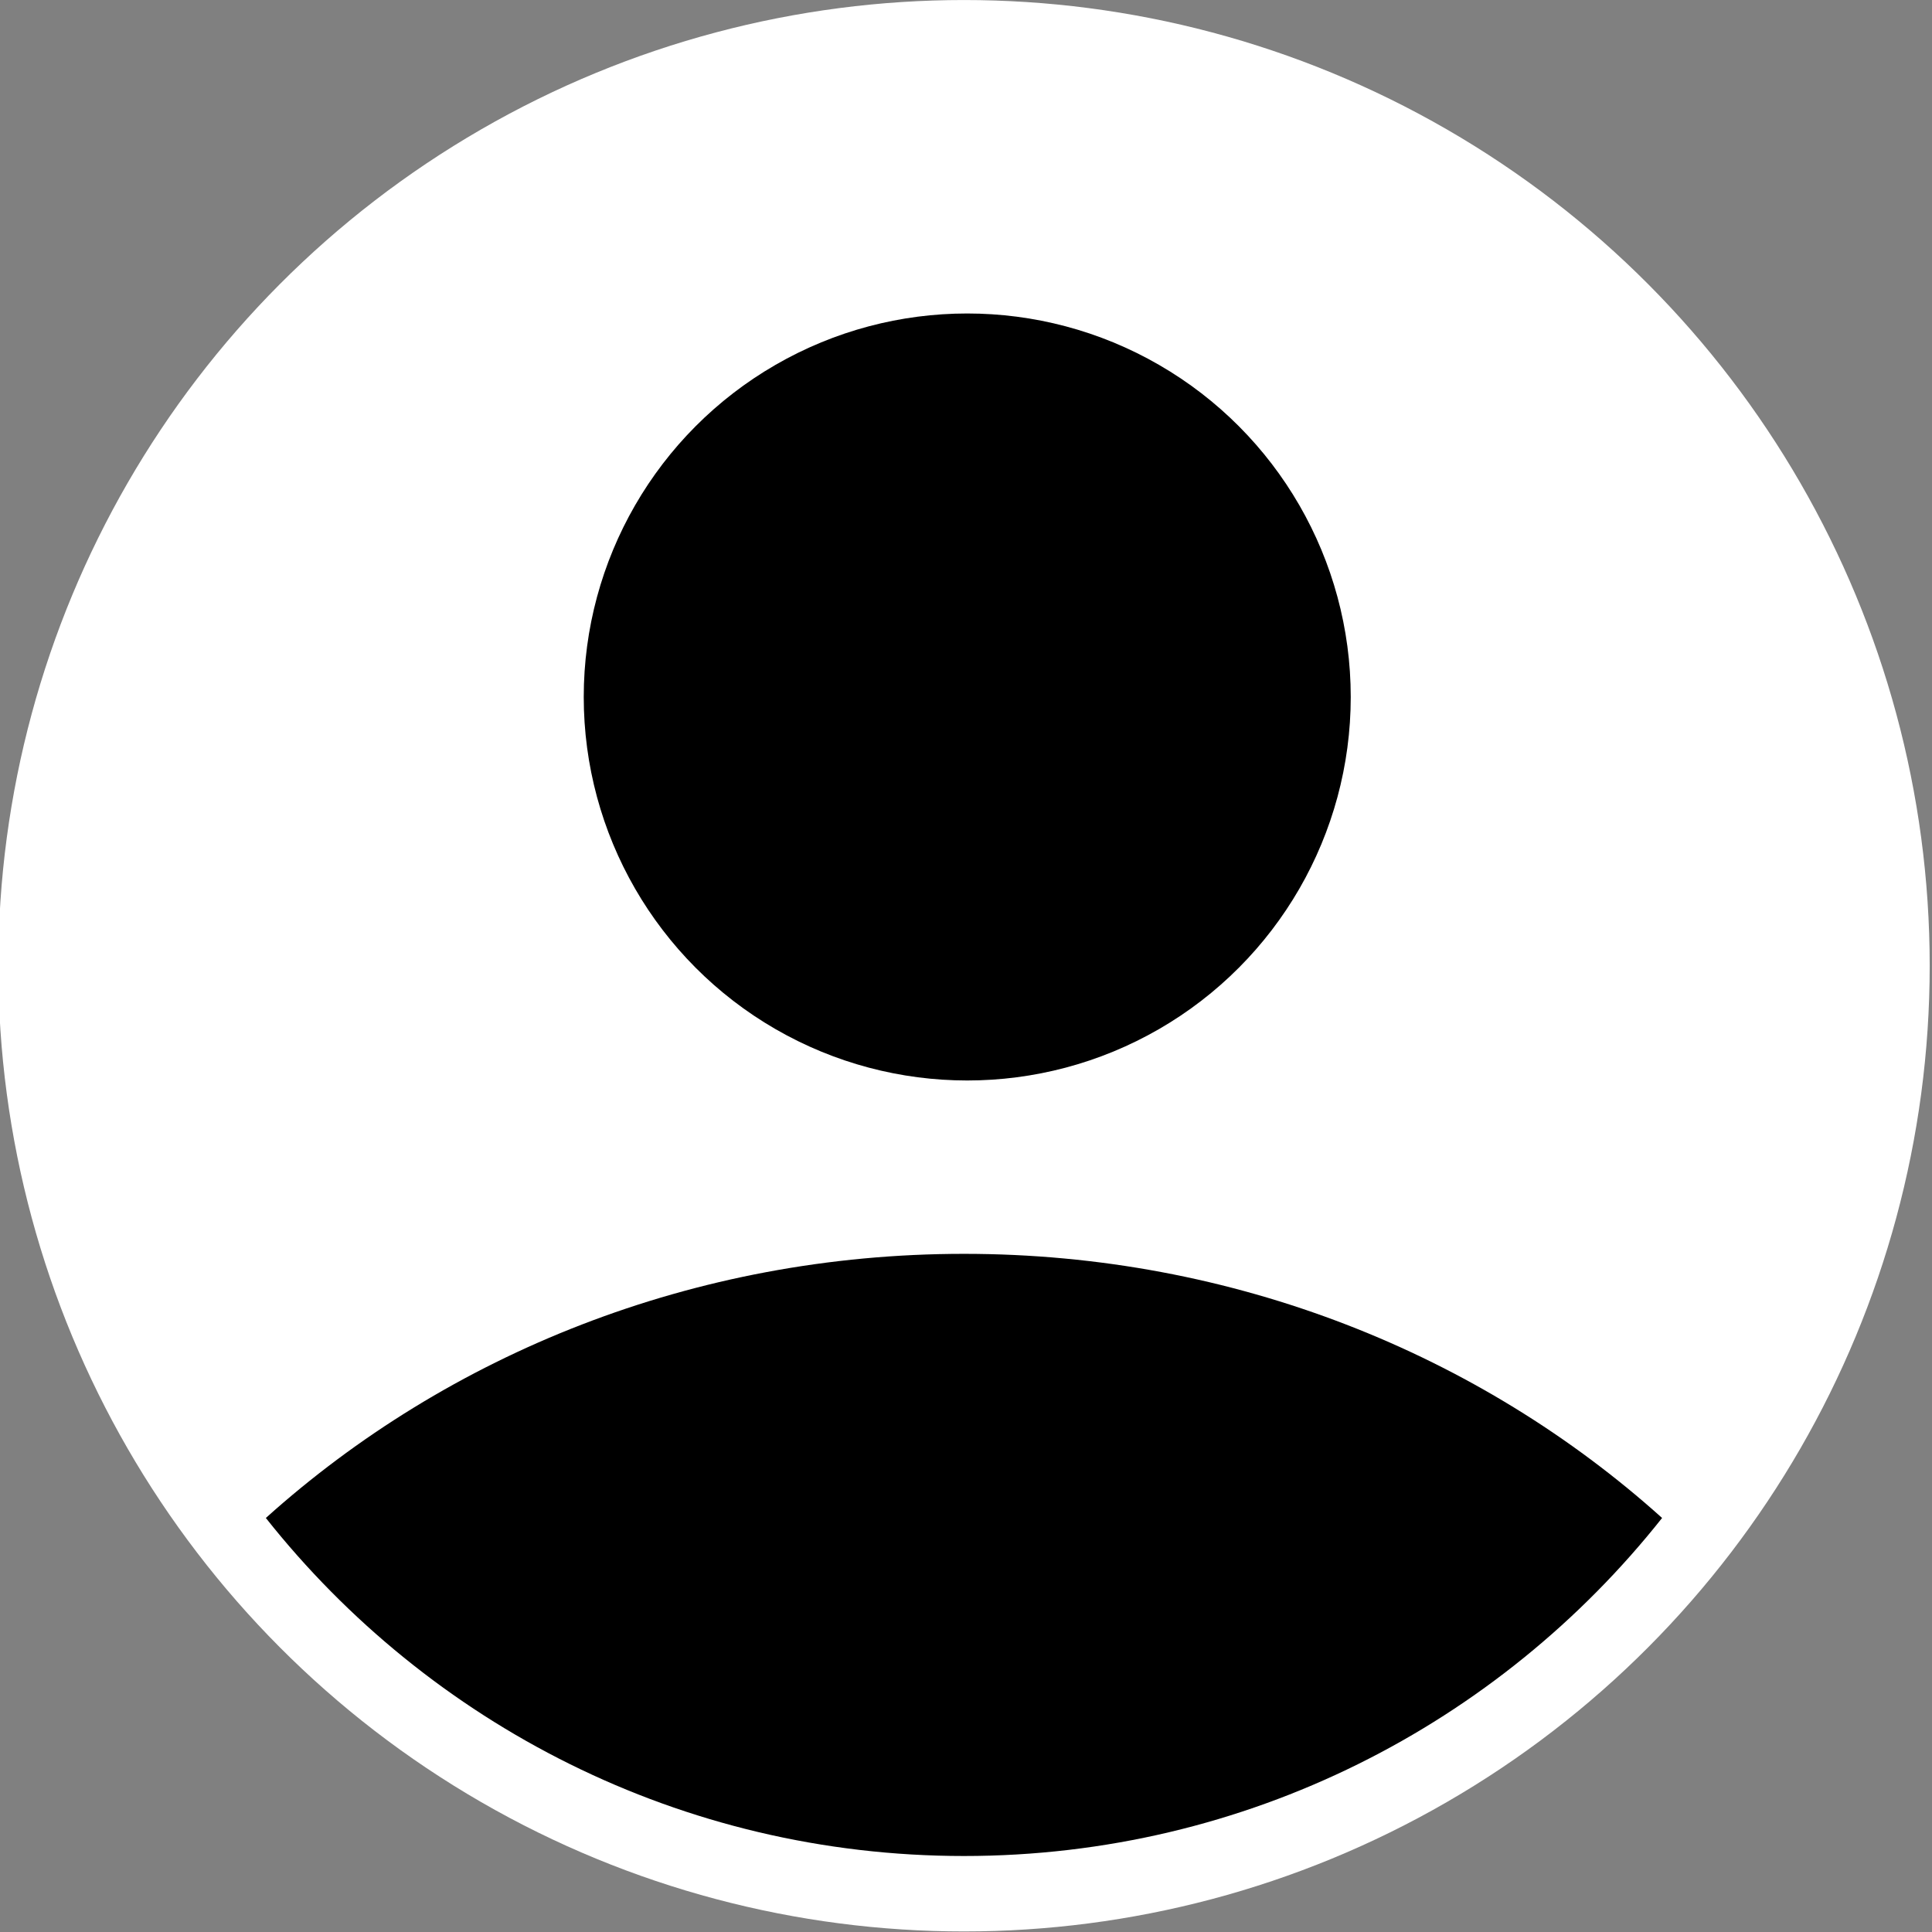
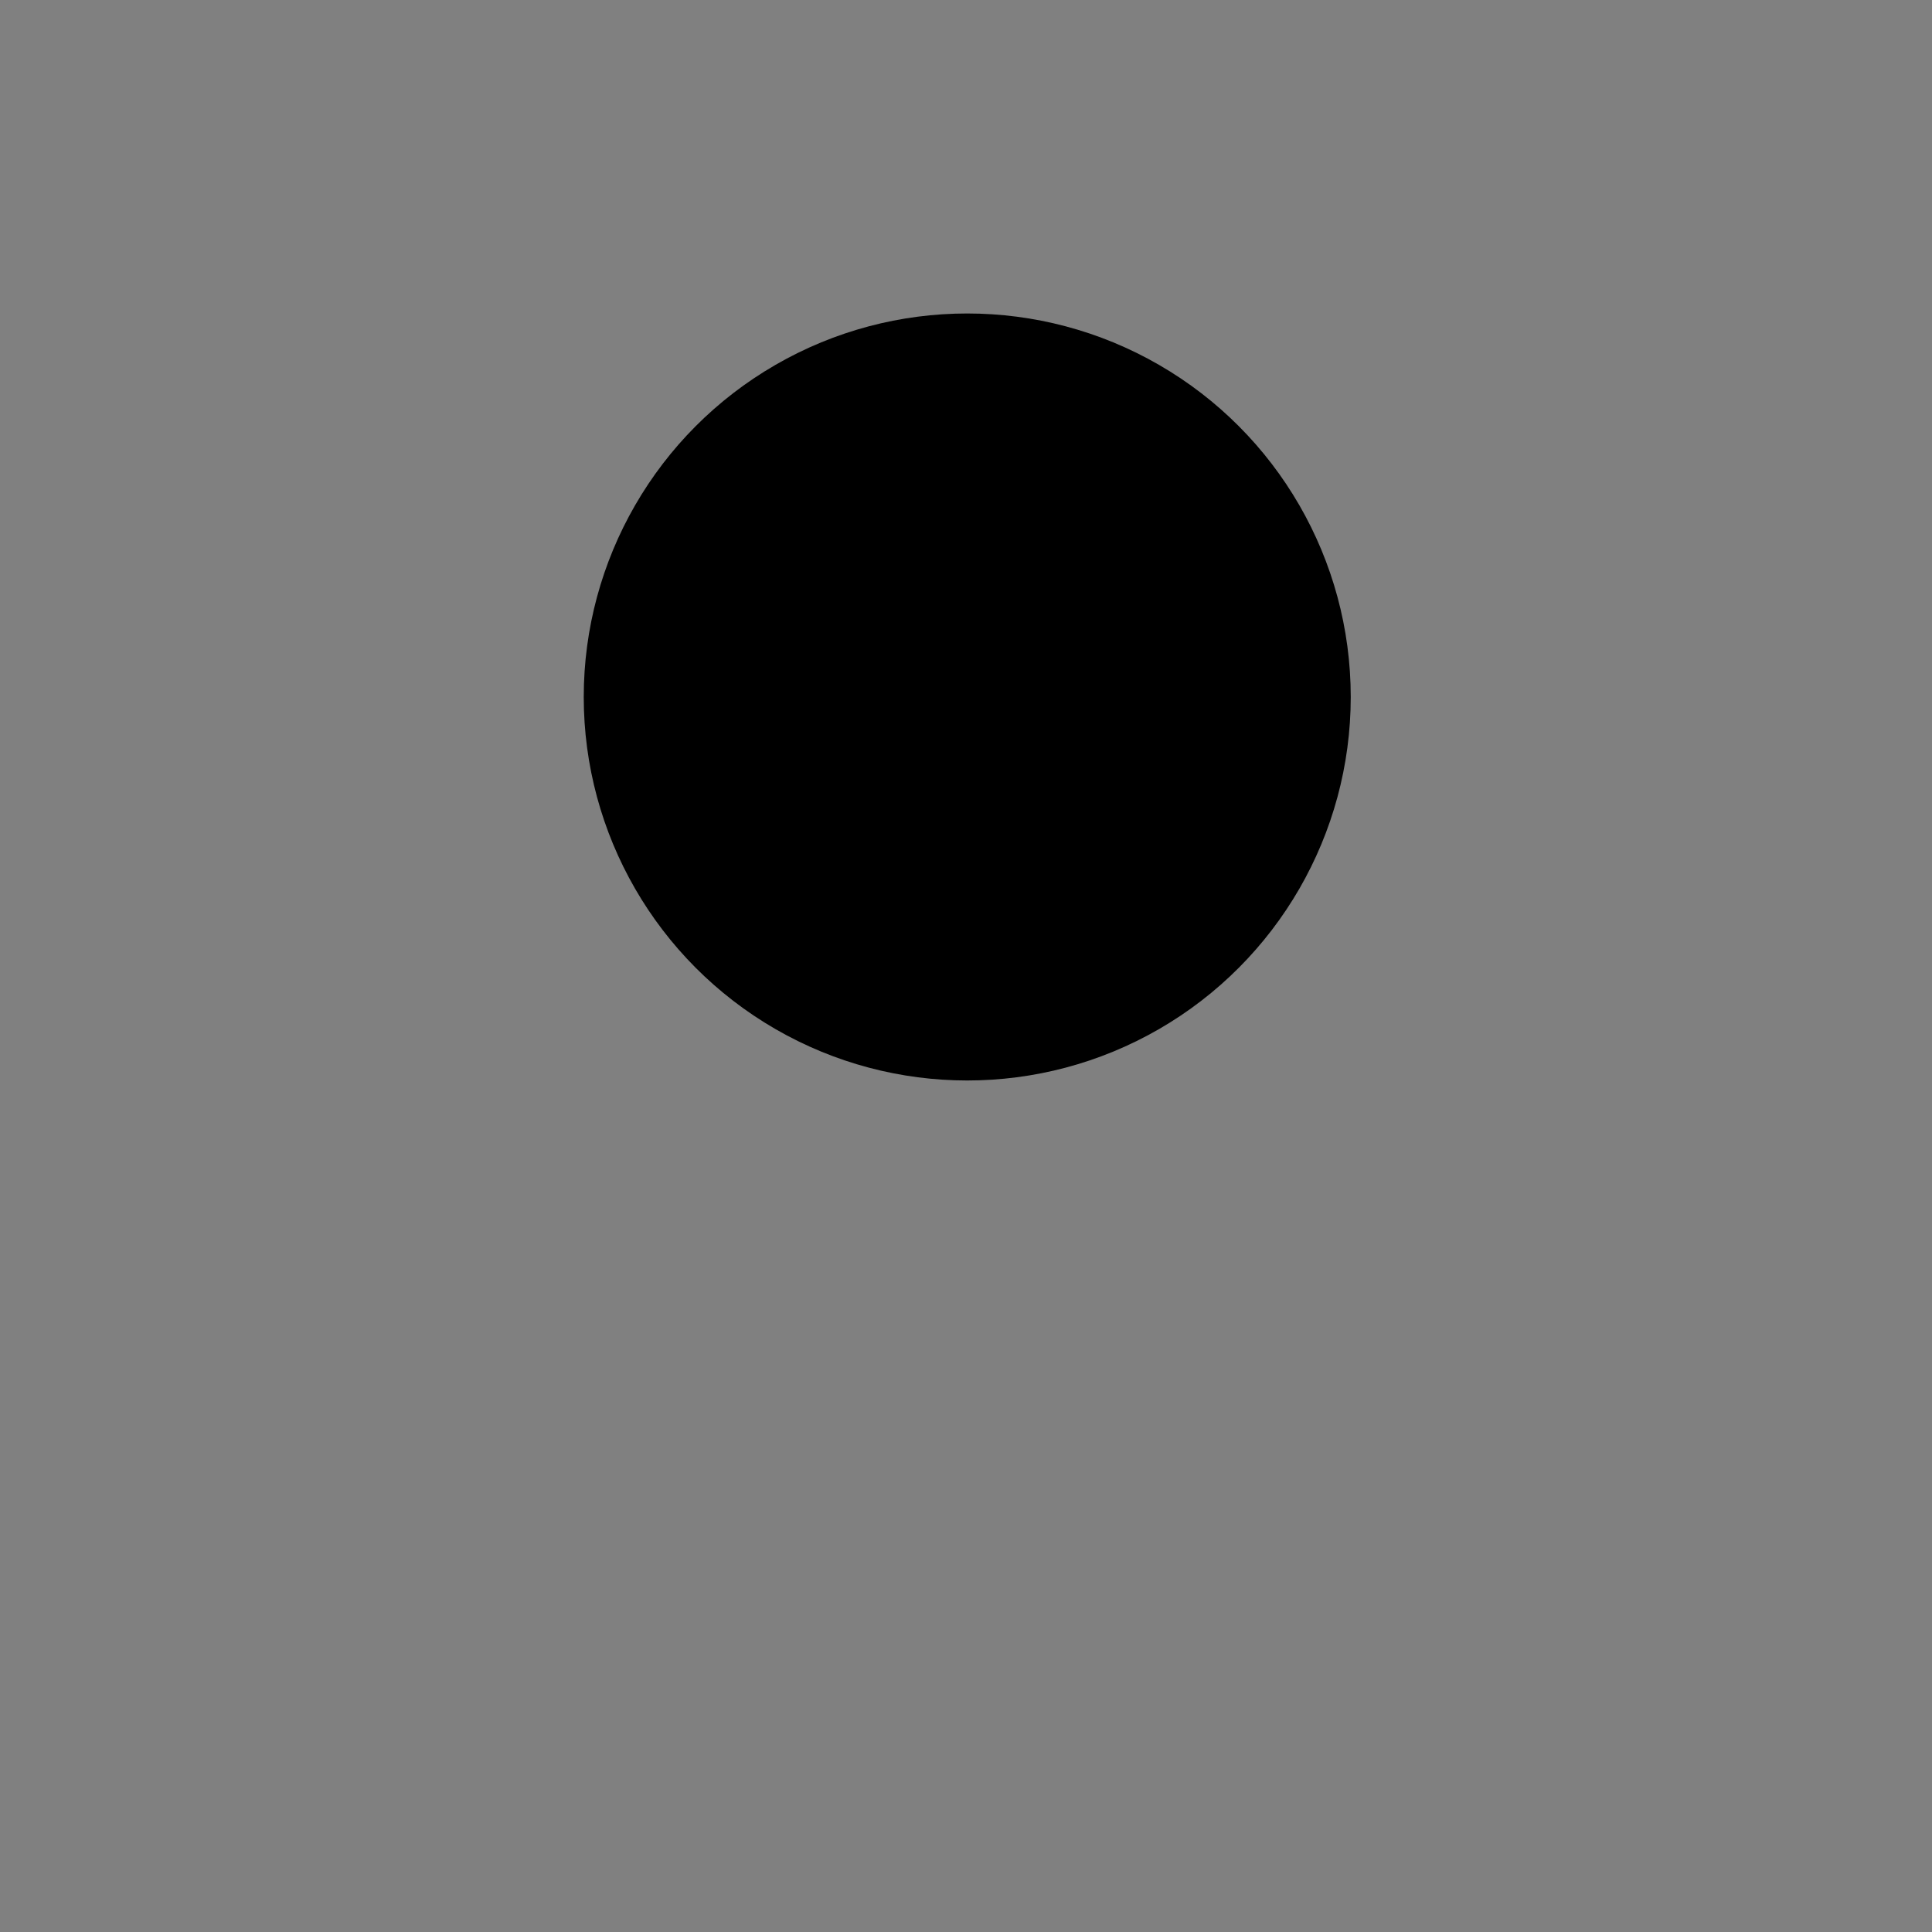
<svg xmlns="http://www.w3.org/2000/svg" width="100%" height="100%" viewBox="0 0 512 512" version="1.1" xml:space="preserve" style="fill-rule:evenodd;clip-rule:evenodd;stroke-linejoin:round;stroke-miterlimit:2;">
  <rect x="0" y="0" width="512" height="512" fill="#808080" stroke="none" />
  <g transform="matrix(1,0,0,1,-2213.7,0)">
    <g id="profile" transform="matrix(2.057,0,0,2.057,1060.86,37.087)">
-       <rect x="560.337" y="-18.026" width="248.858" height="248.858" style="fill:none;" />
      <g transform="matrix(0.486,0,0,0.486,-515.633,-18.026)">
-         <circle cx="2469.7" cy="256" r="256" style="fill:white;" />
-       </g>
+         </g>
      <g transform="matrix(0.486,0,0,0.486,-515.633,-18.026)">
-         <path d="M2468.52,511.997L2468.81,511.998L2468.76,511.998L2468.52,511.997ZM2470.64,511.998L2470.59,511.998L2470.88,511.997L2470.64,511.998ZM2467.57,511.991L2467.92,511.994L2467.81,511.993L2467.57,511.991ZM2471.59,511.993L2471.48,511.994L2471.82,511.991L2471.59,511.993ZM2466.66,511.982L2467.02,511.986L2466.87,511.985L2466.66,511.982ZM2472.53,511.985L2472.37,511.986L2472.73,511.982L2472.53,511.985ZM2465.77,511.97L2466.13,511.975L2465.93,511.973L2465.77,511.97ZM2473.47,511.973L2473.27,511.975L2473.63,511.97L2473.47,511.973ZM2474.41,511.957L2474.18,511.961L2474.52,511.955L2474.41,511.957ZM2464.88,511.955L2465.22,511.961L2464.99,511.957L2464.88,511.955ZM2463.99,511.937L2464.29,511.943L2464.05,511.939L2463.99,511.937ZM2475.35,511.939L2475.11,511.943L2475.41,511.937L2475.35,511.939ZM2476.3,511.916L2476.22,511.918L2476.3,511.916ZM2463.1,511.916L2463.18,511.918L2463.1,511.916ZM2477.23,511.891L2477.18,511.892L2477.46,511.884L2477.23,511.891ZM2461.94,511.884L2462.22,511.892L2462.17,511.891L2461.94,511.884ZM2478.17,511.862L2478.07,511.865L2478.4,511.854L2478.17,511.862ZM2460.99,511.854L2461.33,511.865L2461.23,511.862L2460.99,511.854ZM2479.1,511.83L2478.95,511.835L2479.31,511.822L2479.1,511.83ZM2460.09,511.822L2460.44,511.835L2460.3,511.83L2460.09,511.822ZM2480.04,511.795L2479.84,511.802L2480.2,511.788L2480.04,511.795ZM2459.2,511.788L2459.55,511.802L2459.36,511.795L2459.2,511.788ZM2480.97,511.756L2480.74,511.765L2481.09,511.75L2480.97,511.756ZM2458.31,511.75L2458.65,511.765L2458.42,511.756L2458.31,511.75ZM2481.91,511.713L2481.67,511.724L2481.97,511.71L2481.91,511.713ZM2457.43,511.71L2457.73,511.724L2457.49,511.713L2457.43,511.71ZM2482.84,511.668L2482.73,511.673L2482.85,511.667L2482.84,511.668ZM2456.55,511.667L2456.66,511.673L2456.56,511.668L2456.55,511.667ZM2455.41,511.607L2455.67,511.621L2455.62,511.619L2455.41,511.607ZM2483.77,511.619L2483.73,511.621L2483.99,511.607L2483.77,511.619ZM2454.46,511.553L2454.79,511.572L2454.69,511.567L2454.46,511.553ZM2484.7,511.567L2484.61,511.572L2484.94,511.553L2484.7,511.567ZM2453.55,511.498L2453.9,511.52L2453.76,511.511L2453.55,511.498ZM2485.64,511.511L2485.49,511.52L2485.84,511.498L2485.64,511.511ZM2486.56,511.452L2486.38,511.464L2486.73,511.441L2486.56,511.452ZM2452.67,511.441L2453.02,511.464L2452.83,511.452L2452.67,511.441ZM2451.79,511.382L2452.12,511.405L2451.9,511.39L2451.79,511.382ZM2487.49,511.39L2487.27,511.405L2487.61,511.382L2487.49,511.39ZM2450.91,511.319L2451.21,511.341L2450.98,511.324L2450.91,511.319ZM2488.42,511.324L2488.19,511.341L2488.49,511.319L2488.42,511.324ZM2450.03,511.254L2450.18,511.265L2450.05,511.256L2450.03,511.254ZM2489.35,511.256L2489.22,511.265L2489.36,511.254L2489.35,511.256ZM2448.93,511.167L2449.16,511.186L2449.12,511.183L2448.93,511.167ZM2490.27,511.183L2490.24,511.186L2490.47,511.167L2490.27,511.183ZM2447.97,511.089L2448.28,511.115L2448.2,511.108L2447.97,511.089ZM2491.2,511.108L2491.11,511.115L2491.43,511.089L2491.2,511.108ZM2447.07,511.011L2447.41,511.041L2447.27,511.029L2447.07,511.011ZM2492.12,511.029L2491.99,511.041L2492.33,511.011L2492.12,511.029ZM2446.19,510.932L2446.53,510.963L2446.35,510.947L2446.19,510.932ZM2493.05,510.947L2492.87,510.963L2493.21,510.932L2493.05,510.947ZM2445.31,510.851L2445.64,510.882L2445.43,510.862L2445.31,510.851ZM2493.97,510.862L2493.76,510.882L2494.09,510.851L2493.97,510.862ZM2444.44,510.767L2444.73,510.795L2444.51,510.774L2444.44,510.767ZM2494.89,510.774L2494.67,510.795L2494.96,510.767L2494.89,510.774ZM2443.57,510.68L2443.72,510.695L2443.59,510.682L2443.57,510.68ZM2495.81,510.682L2495.68,510.695L2495.83,510.68L2495.81,510.682ZM2442.51,510.57L2442.69,510.59L2442.67,510.587L2442.51,510.57ZM2496.73,510.587L2496.7,510.59L2496.89,510.57L2496.73,510.587ZM2441.53,510.465L2441.82,510.497L2441.75,510.489L2441.53,510.465ZM2497.65,510.489L2497.57,510.497L2497.86,510.465L2497.65,510.489ZM2440.63,510.365L2440.95,510.401L2440.83,510.387L2440.63,510.365ZM2498.57,510.387L2498.45,510.401L2498.76,510.365L2498.57,510.387ZM2439.75,510.264L2440.08,510.301L2439.91,510.282L2439.75,510.264ZM2499.48,510.282L2499.32,510.301L2499.64,510.264L2499.48,510.282ZM2500.4,510.175L2500.2,510.198L2500.51,510.16L2500.4,510.175ZM2438.88,510.16L2439.2,510.198L2439,510.175L2438.88,510.16ZM2501.31,510.063L2501.11,510.088L2501.38,510.055L2501.31,510.063ZM2438.02,510.055L2438.29,510.088L2438.08,510.063L2438.02,510.055ZM2502.23,509.949L2502.11,509.964L2502.24,509.947L2502.23,509.949ZM2437.15,509.947L2437.29,509.964L2437.17,509.949L2437.15,509.947ZM2436.15,509.817L2436.27,509.833L2436.26,509.831L2436.15,509.817ZM2503.14,509.831L2503.12,509.833L2503.24,509.817L2503.14,509.831ZM2504.05,509.71L2503.99,509.719L2504.24,509.684L2504.05,509.71ZM2435.15,509.684L2435.41,509.719L2435.35,509.71L2435.15,509.684ZM2434.25,509.561L2434.54,509.601L2434.43,509.586L2434.25,509.561ZM2504.96,509.586L2504.85,509.601L2505.15,509.561L2504.96,509.586ZM2433.37,509.437L2433.67,509.48L2433.53,509.459L2433.37,509.437ZM2505.87,509.459L2505.72,509.48L2506.02,509.437L2505.87,509.459ZM2506.78,509.329L2506.6,509.354L2506.89,509.313L2506.78,509.329ZM2432.51,509.313L2432.8,509.354L2432.62,509.329L2432.51,509.313ZM2507.69,509.195L2507.51,509.222L2507.75,509.186L2507.69,509.195ZM2431.64,509.186L2431.89,509.222L2431.71,509.195L2431.64,509.186ZM2430.79,509.056L2430.89,509.072L2430.8,509.058L2430.79,509.056ZM2508.59,509.058L2508.5,509.072L2508.61,509.056L2508.59,509.058ZM2429.88,508.916L2429.9,508.919L2429.88,508.916ZM2509.52,508.916L2509.5,508.919L2509.52,508.916ZM2510.4,508.775L2510.36,508.783L2510.57,508.749L2510.4,508.775ZM2428.83,508.749L2429.04,508.783L2428.99,508.775L2428.83,508.749ZM2511.31,508.629L2511.22,508.644L2511.47,508.602L2511.31,508.629ZM2427.92,508.602L2428.18,508.644L2428.09,508.629L2427.92,508.602ZM2512.21,508.48L2512.08,508.501L2512.35,508.456L2512.21,508.48ZM2427.05,508.456L2427.32,508.501L2427.19,508.48L2427.05,508.456ZM2513.11,508.327L2512.96,508.353L2513.21,508.31L2513.11,508.327ZM2426.18,508.31L2426.44,508.353L2426.29,508.327L2426.18,508.31ZM2514.01,508.171L2513.86,508.198L2514.07,508.161L2514.01,508.171ZM2425.33,508.161L2425.54,508.198L2425.39,508.171L2425.33,508.161ZM2514.91,508.013L2514.85,508.023L2514.92,508.011L2514.91,508.013ZM2424.48,508.011L2424.54,508.023L2424.49,508.013L2424.48,508.011ZM2516.71,507.686L2516.67,507.692L2516.82,507.664L2516.71,507.686ZM2422.58,507.664L2422.72,507.692L2422.69,507.686L2422.58,507.664ZM2517.6,507.517L2517.53,507.531L2517.74,507.491L2517.6,507.517ZM2421.66,507.491L2421.87,507.531L2421.8,507.517L2421.66,507.491ZM2518.5,507.346L2518.39,507.367L2518.62,507.322L2518.5,507.346ZM2420.78,507.322L2421.01,507.367L2420.9,507.346L2420.78,507.322ZM2519.39,507.172L2519.26,507.197L2519.48,507.154L2519.39,507.172ZM2419.92,507.154L2420.14,507.197L2420.01,507.172L2419.92,507.154ZM2419.07,506.984L2419.23,507.018L2419.11,506.994L2419.07,506.984ZM2520.28,506.994L2520.16,507.018L2520.33,506.984L2520.28,506.994ZM2418.22,506.813L2418.23,506.816L2418.22,506.813ZM2521.18,506.813L2521.16,506.816L2521.18,506.813ZM2416.39,506.432L2416.46,506.446L2416.44,506.443L2416.39,506.432ZM2522.95,506.443L2522.94,506.446L2523.01,506.432L2522.95,506.443ZM2415.45,506.23L2415.61,506.264L2415.55,506.253L2415.45,506.23ZM2523.84,506.253L2523.79,506.264L2523.95,506.23L2523.84,506.253ZM2414.57,506.039L2414.75,506.078L2414.67,506.06L2414.57,506.039ZM2524.73,506.06L2524.65,506.078L2524.83,506.039L2524.73,506.06ZM2525.62,505.864L2525.52,505.885L2525.68,505.848L2525.62,505.864ZM2413.71,505.848L2413.88,505.885L2413.78,505.864L2413.71,505.848ZM2526.5,505.665L2526.42,505.683L2526.53,505.657L2526.5,505.665ZM2412.86,505.657L2412.98,505.683L2412.9,505.665L2412.86,505.657ZM2530.03,504.838L2530,504.845L2530.08,504.824L2530.03,504.838ZM2409.31,504.824L2409.4,504.845L2409.37,504.838L2409.31,504.824ZM2408.43,504.608L2408.54,504.637L2408.49,504.624L2408.43,504.608ZM2530.91,504.624L2530.85,504.637L2530.97,504.608L2530.91,504.624ZM2407.57,504.395L2407.68,504.422L2407.61,504.406L2407.57,504.395ZM2531.78,504.406L2531.72,504.422L2531.83,504.395L2531.78,504.406ZM2406.72,504.182L2406.77,504.195L2406.72,504.182ZM2532.68,504.182L2532.63,504.195L2532.68,504.182ZM2402.35,503.032L2402.39,503.045L2402.37,503.039L2402.35,503.032ZM2537.02,503.039L2537,503.045L2537.05,503.032L2537.02,503.039ZM2401.49,502.796L2401.53,502.807L2401.49,502.796ZM2537.91,502.796L2537.87,502.807L2537.91,502.796ZM2284.63,402.391C2332.91,358.998 2398.06,332.372 2469.7,332.372C2541.34,332.372 2606.49,358.998 2654.76,402.391C2611.53,456.964 2544.67,492 2469.7,492C2394.73,492 2327.87,456.964 2284.63,402.391ZM2271.87,418.412L2271.88,418.426L2271.87,418.412ZM2667.53,418.412L2667.52,418.426L2667.53,418.412ZM2271.32,417.739L2271.32,417.741L2271.32,417.739ZM2668.08,417.739L2668.08,417.741L2668.08,417.739ZM2270.21,416.377C2270.21,416.377 2270.21,416.377 2270.21,416.377Z" />
-       </g>
+         </g>
      <g transform="matrix(0.193,0,0,0.193,208.408,22.357)">
        <circle cx="2469.7" cy="256" r="256" />
      </g>
    </g>
  </g>
</svg>